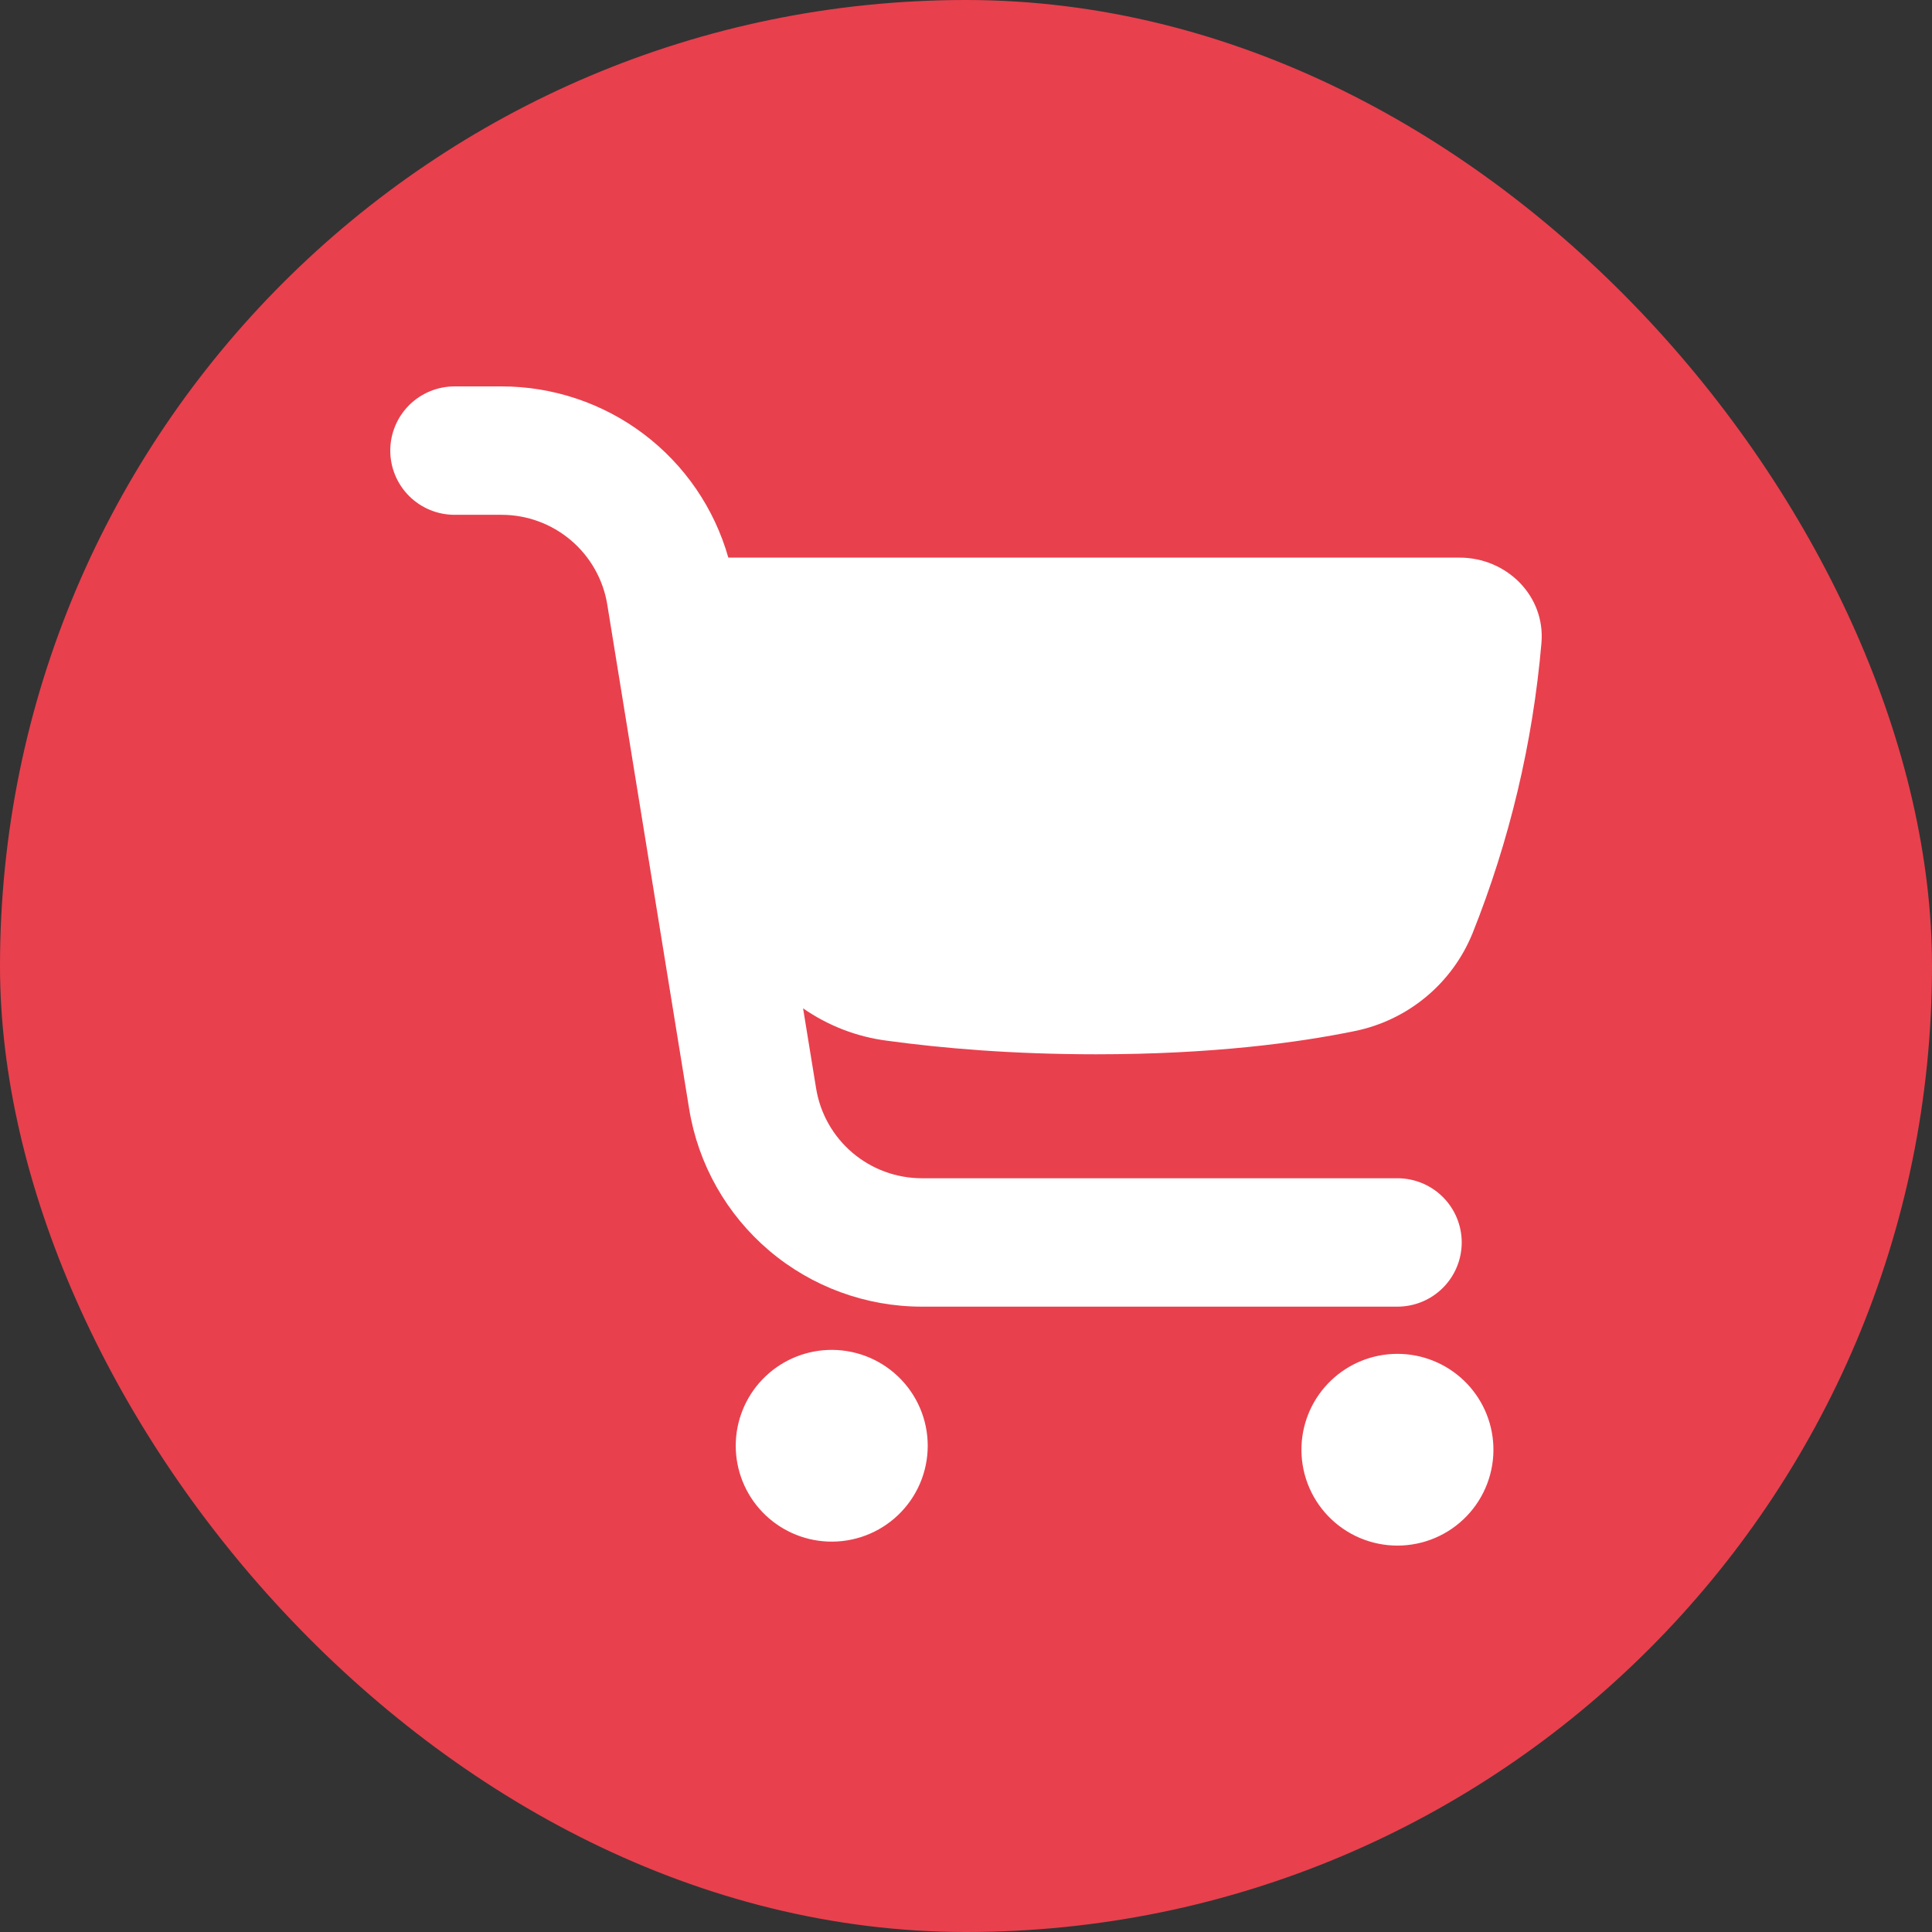
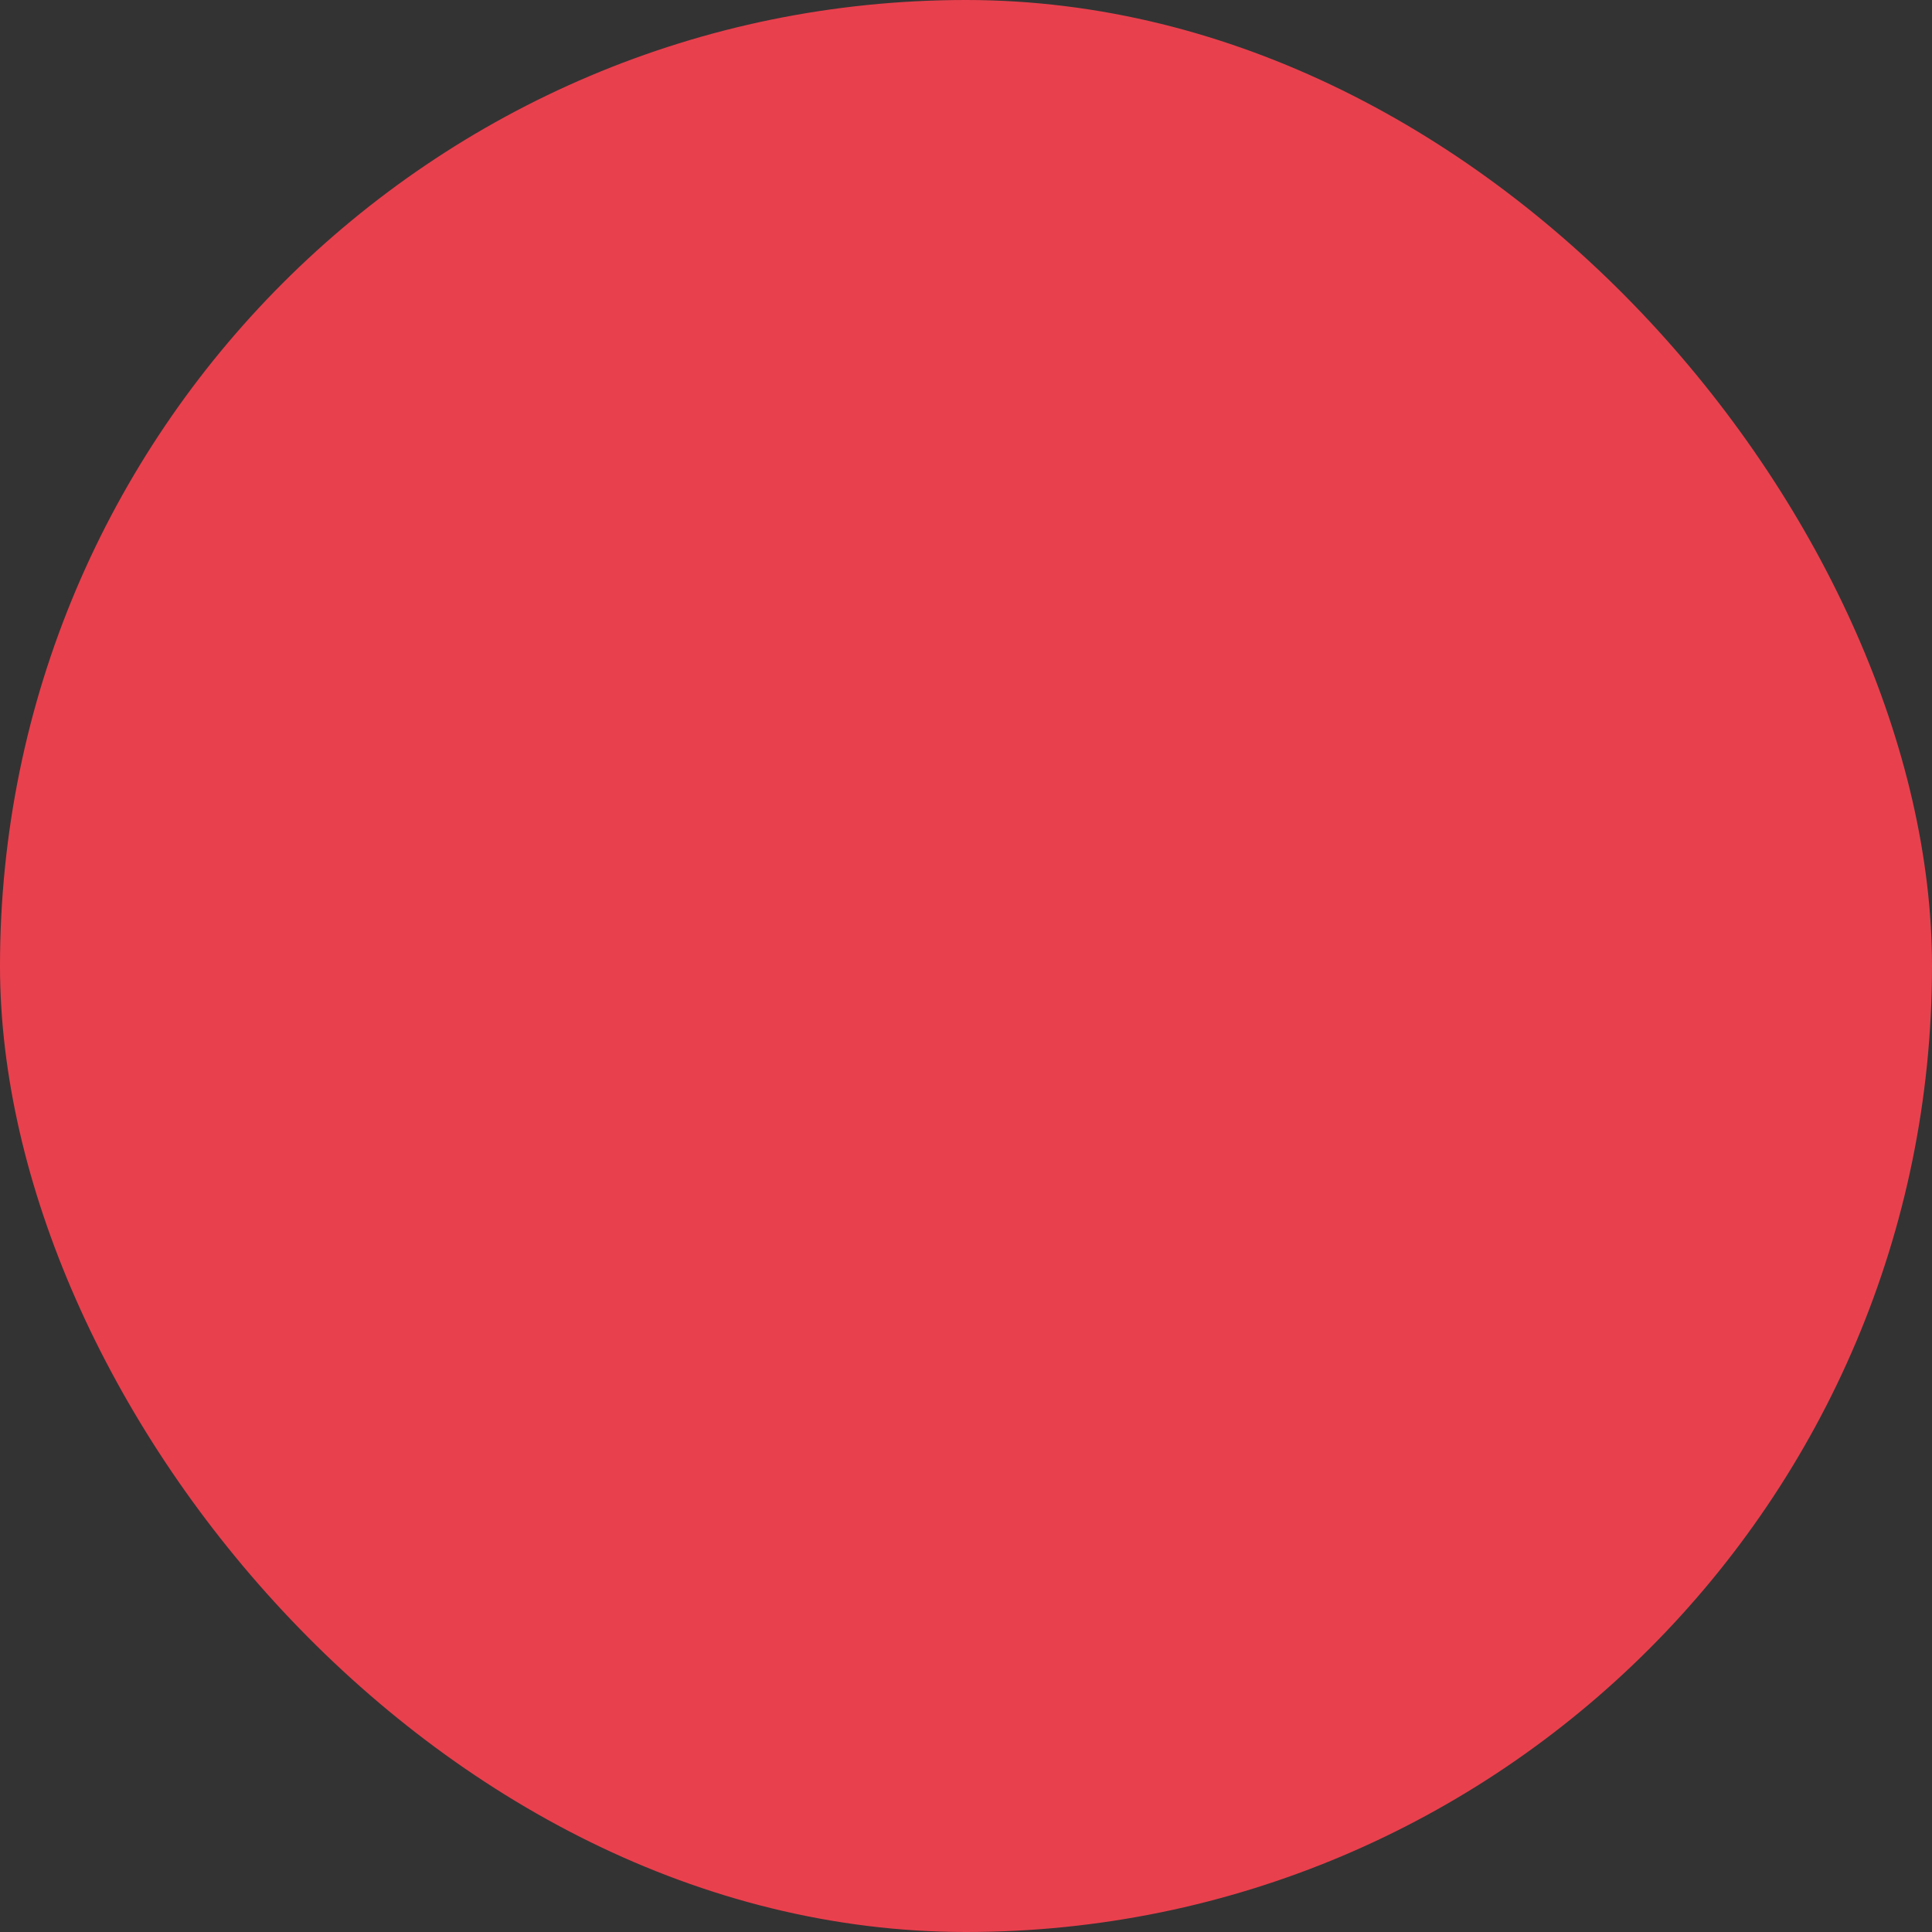
<svg xmlns="http://www.w3.org/2000/svg" version="1.1" width="500" height="500">
  <rect width="100%" height="100%" fill="#333333" stroke="none" />
  <svg width="500" height="500" viewBox="0 0 500 500" fill="none">
    <rect width="500" height="500" rx="250" fill="#E9404D" />
-     <path fill-rule="evenodd" clip-rule="evenodd" d="M157.168 156.494C156.115 150.001 152.782 144.096 147.766 139.834C142.75 135.571 136.38 133.231 129.794 133.232H117.638C113.225 133.232 108.993 131.481 105.873 128.365C102.753 125.249 101 121.023 101 116.616C101 112.209 102.753 107.983 105.873 104.867C108.993 101.751 113.225 100 117.638 100H129.794C143.073 99.999 155.991 104.325 166.584 112.322C177.178 120.319 184.869 131.549 188.491 144.309H377.715C389.96 144.309 399.987 154.256 398.922 166.441C396.699 192.214 390.689 217.52 381.087 241.545C378.48 247.965 374.319 253.64 368.976 258.059C363.633 262.479 357.276 265.505 350.474 266.867C335.966 269.836 313.827 272.849 283.68 272.849C262.095 272.849 243.905 271.298 229.486 269.326C221.699 268.315 214.272 265.442 207.835 260.952L211.207 281.666C212.261 288.158 215.594 294.064 220.609 298.326C225.625 302.589 231.996 304.929 238.581 304.928H361.654C366.067 304.928 370.299 306.679 373.419 309.795C376.539 312.911 378.292 317.137 378.292 321.544C378.292 325.951 376.539 330.177 373.419 333.293C370.299 336.409 366.067 338.16 361.654 338.16H238.581C224.092 338.162 210.075 333.014 199.04 323.637C188.005 314.26 180.672 301.267 178.353 286.983L157.168 156.494ZM214.202 398.952C217.55 399.093 220.892 398.557 224.027 397.374C227.162 396.192 230.025 394.389 232.444 392.073C234.864 389.757 236.789 386.976 238.104 383.898C239.419 380.82 240.097 377.508 240.097 374.161C240.097 370.814 239.419 367.502 238.104 364.424C236.789 361.345 234.864 358.565 232.444 356.249C230.025 353.933 227.162 352.129 224.027 350.947C220.892 349.765 217.55 349.229 214.202 349.37C207.8 349.64 201.75 352.371 197.316 356.99C192.882 361.61 190.406 367.762 190.406 374.161C190.406 380.56 192.882 386.712 197.316 391.332C201.75 395.951 207.8 398.681 214.202 398.952ZM386.477 374.139C386.619 377.482 386.082 380.82 384.898 383.951C383.715 387.082 381.909 389.942 379.59 392.358C377.271 394.774 374.486 396.696 371.404 398.01C368.322 399.323 365.005 400 361.654 400C358.303 400 354.987 399.323 351.904 398.01C348.822 396.696 346.038 394.774 343.719 392.358C341.4 389.942 339.594 387.082 338.41 383.951C337.227 380.82 336.69 377.482 336.831 374.139C337.102 367.745 339.835 361.703 344.461 357.275C349.087 352.846 355.247 350.374 361.654 350.374C368.062 350.374 374.222 352.846 378.848 357.275C383.473 361.703 386.207 367.745 386.477 374.139Z" fill="white" />
  </svg>
  <style>@media (prefers-color-scheme: light) { :root { filter: none; } }
@media (prefers-color-scheme: dark) { :root { filter: none; } }
</style>
</svg>